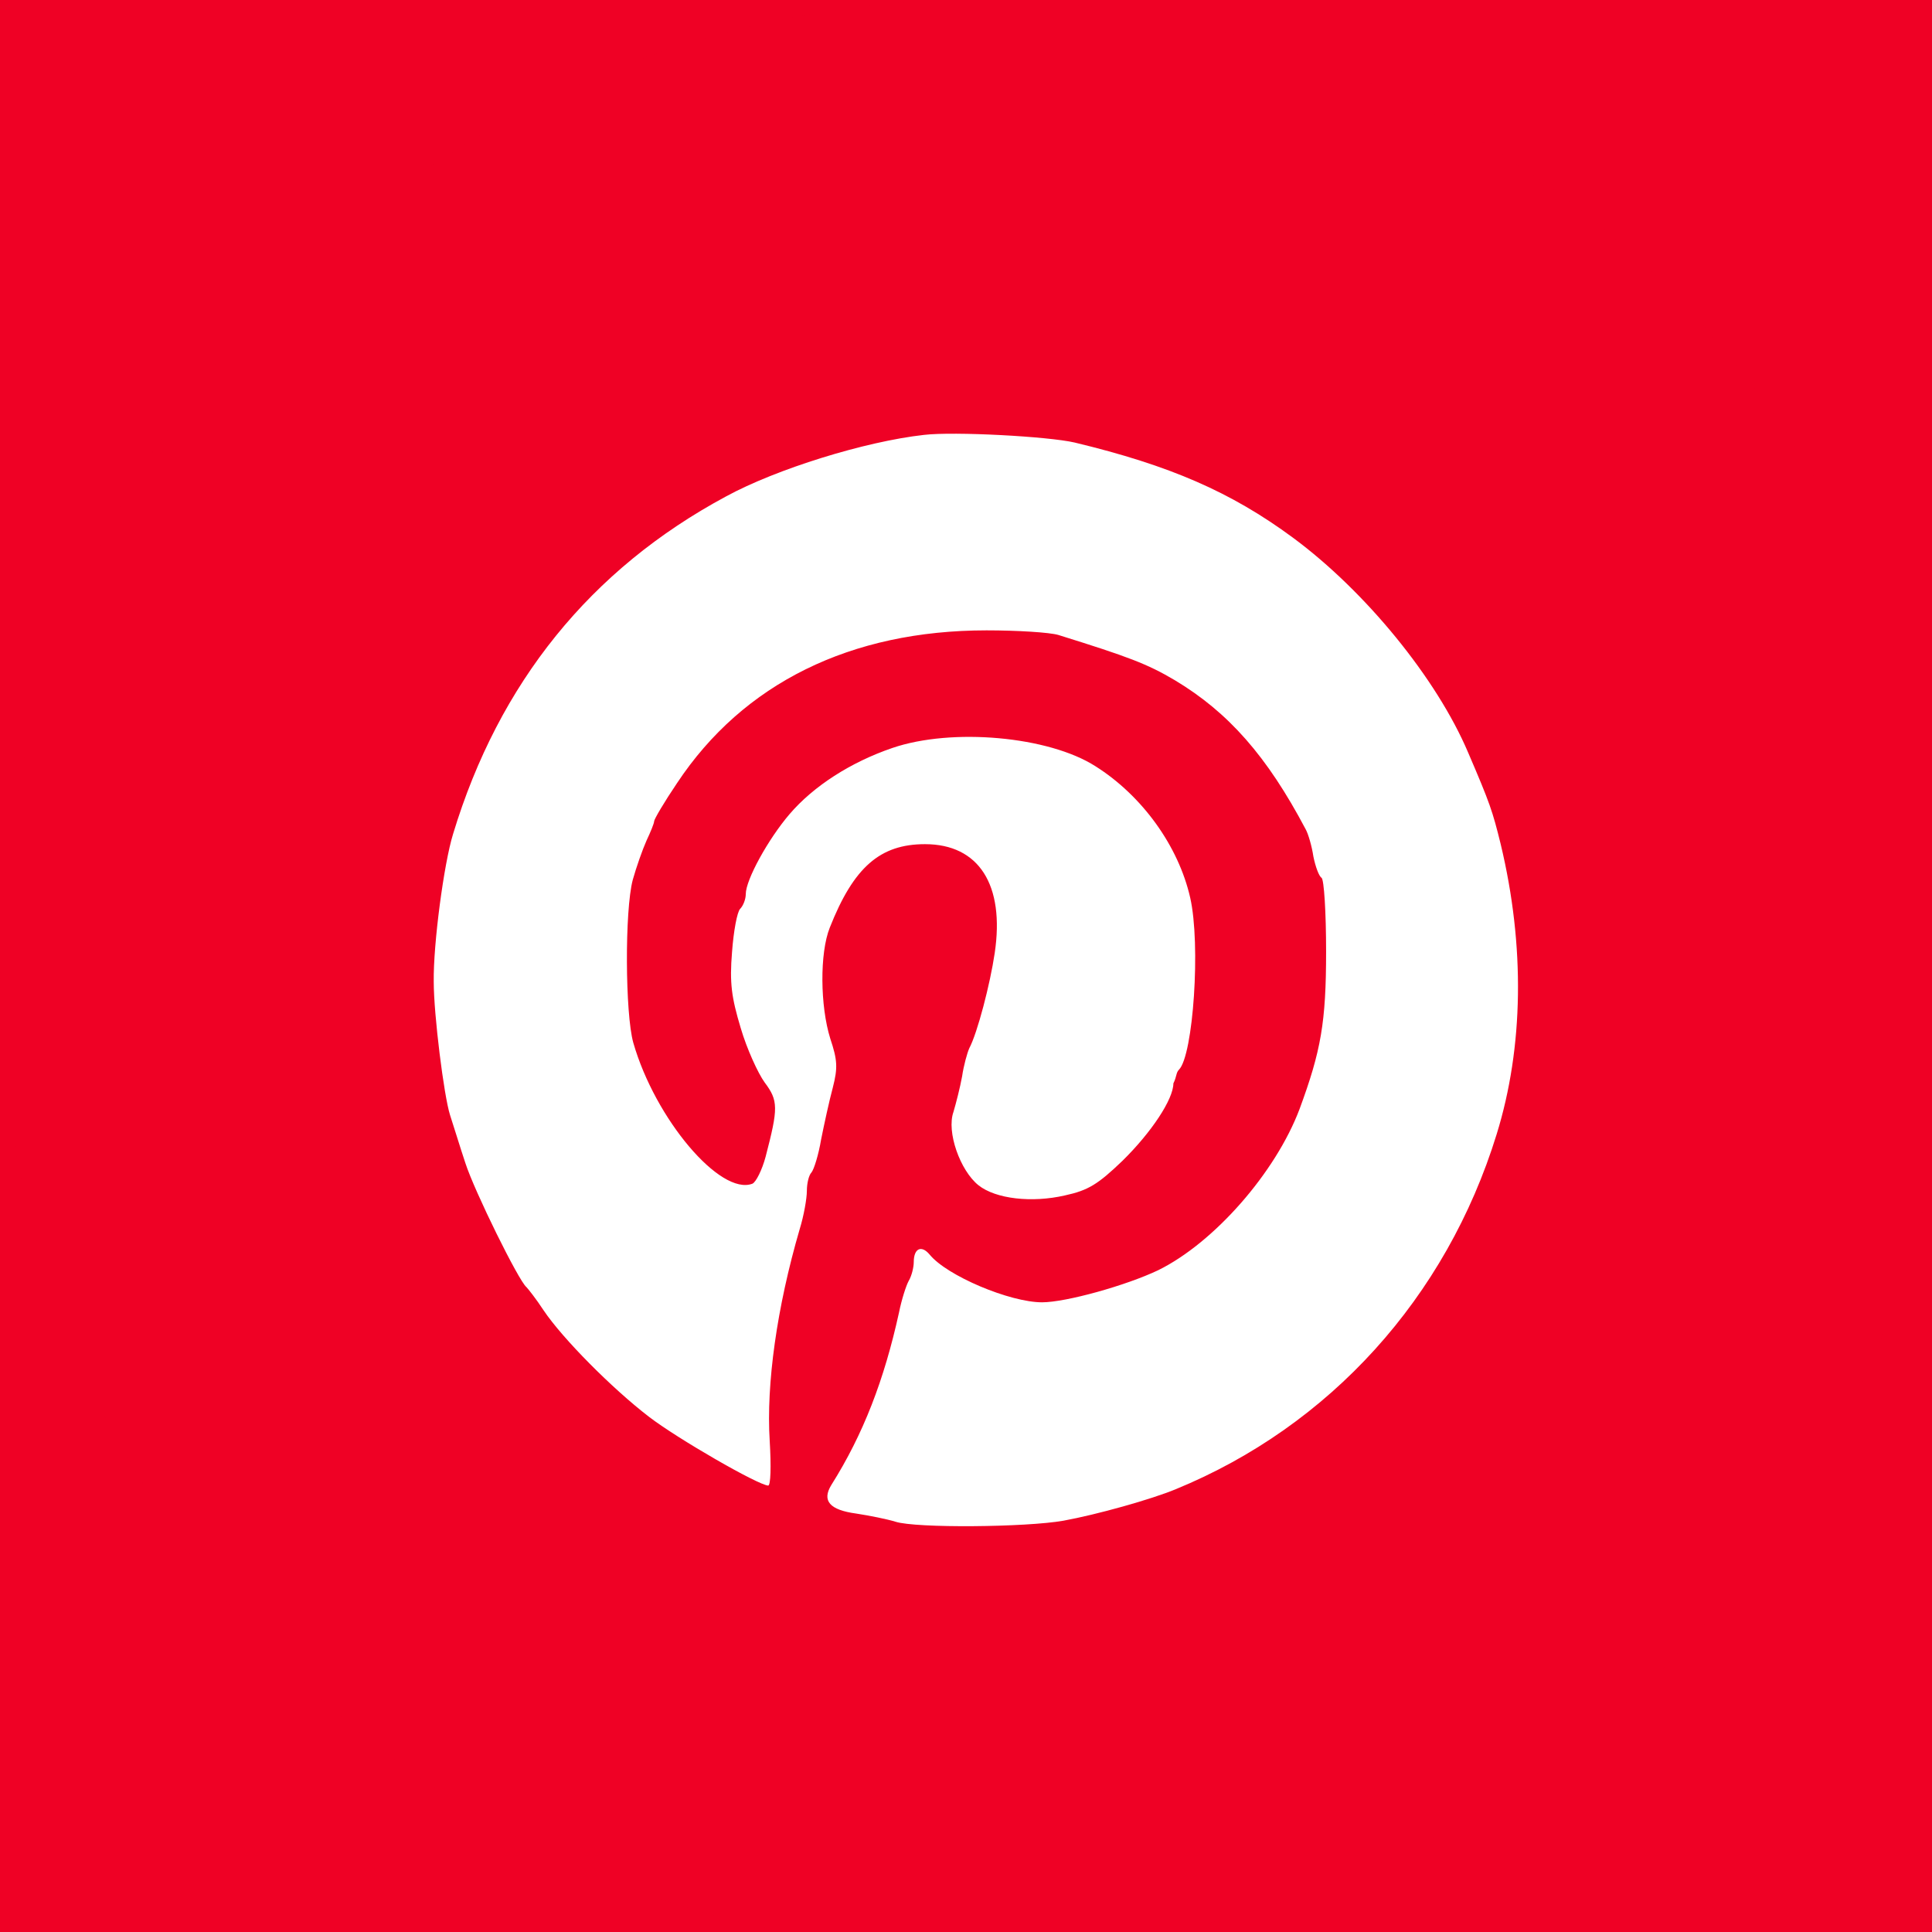
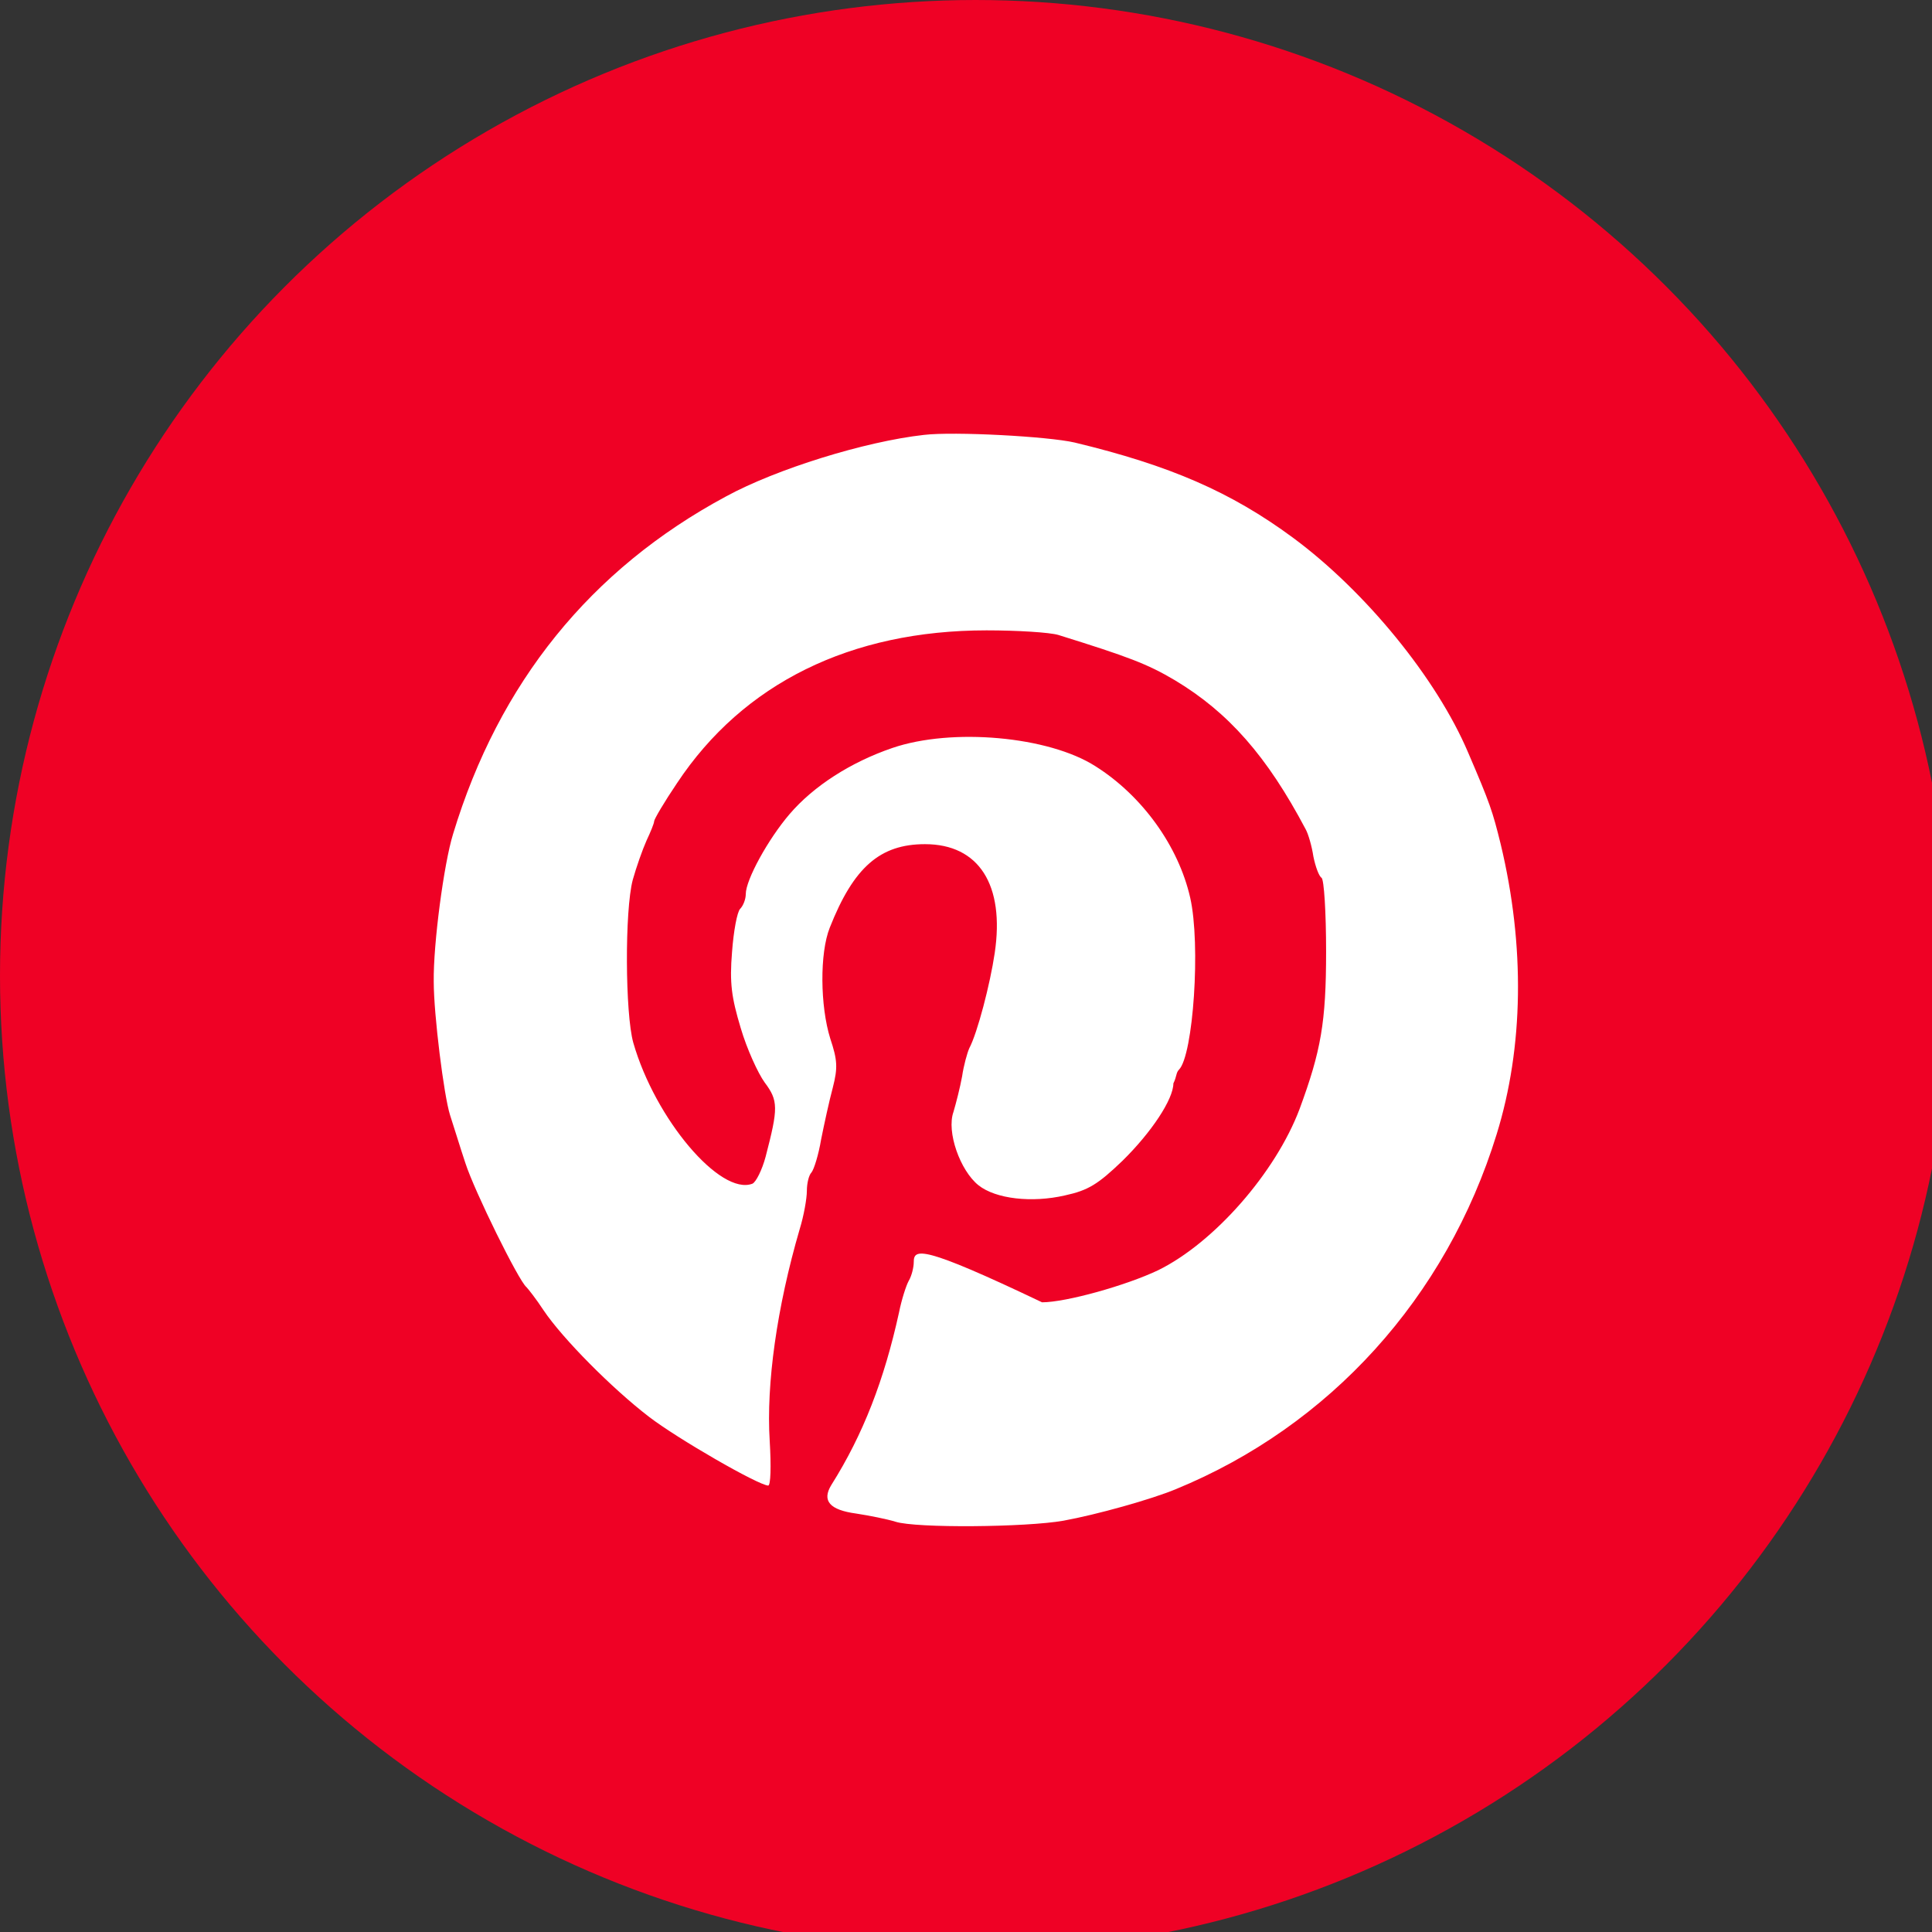
<svg xmlns="http://www.w3.org/2000/svg" width="98" height="98" viewBox="0 0 98 98" fill="none">
  <rect x="0" y="0" width="98" height="98" fill="#333333" stroke="none" />
  <g clip-path="url(#clip0_2192_14156)">
-     <rect width="98" height="98" fill="#EF0125" />
    <circle cx="49.488" cy="49.488" r="49.488" fill="#EF0125" />
-     <path d="M46.867 22.06C43.872 22.395 39.379 23.79 36.822 25.184C29.954 28.877 25.306 34.635 22.982 42.304C22.517 43.801 21.975 47.881 22.001 49.792C22.001 51.47 22.517 55.576 22.827 56.557C22.982 57.022 23.318 58.132 23.602 58.984C24.067 60.43 26.313 64.975 26.7 65.285C26.778 65.362 27.191 65.879 27.578 66.472C28.534 67.893 31.038 70.423 32.923 71.869C34.369 72.979 38.449 75.329 38.965 75.355C39.095 75.355 39.12 74.374 39.043 73.083C38.862 70.216 39.404 66.317 40.566 62.341C40.773 61.67 40.928 60.792 40.928 60.404C40.928 60.017 41.031 59.604 41.16 59.475C41.289 59.32 41.522 58.571 41.651 57.797C41.806 57.022 42.064 55.834 42.245 55.163C42.503 54.156 42.477 53.768 42.116 52.684C41.599 51.031 41.574 48.346 42.09 47.055C43.303 43.982 44.646 42.82 46.919 42.82C49.656 42.82 50.972 44.886 50.456 48.346C50.224 49.921 49.578 52.4 49.165 53.175C49.062 53.407 48.881 54.052 48.803 54.595C48.7 55.163 48.494 55.963 48.364 56.402C48.003 57.409 48.7 59.372 49.63 60.12C50.508 60.818 52.341 61.024 54.019 60.637C55.207 60.379 55.698 60.069 56.937 58.881C58.409 57.435 59.519 55.757 59.519 54.956C59.698 54.595 59.648 54.414 59.803 54.259C60.526 53.536 60.914 47.907 60.371 45.531C59.778 42.923 57.944 40.367 55.569 38.869C53.193 37.346 48.287 36.907 45.266 37.94C43.149 38.663 41.264 39.877 40.05 41.297C38.965 42.562 37.829 44.628 37.829 45.351C37.829 45.609 37.7 45.944 37.545 46.099C37.39 46.254 37.21 47.236 37.132 48.294C37.003 49.869 37.106 50.592 37.571 52.142C37.881 53.2 38.449 54.44 38.785 54.904C39.482 55.834 39.482 56.196 38.836 58.674C38.656 59.346 38.346 59.965 38.165 60.043C36.538 60.663 33.233 56.764 32.123 52.89C31.71 51.419 31.684 46.177 32.097 44.628C32.278 43.982 32.588 43.104 32.794 42.639C33.001 42.2 33.181 41.761 33.181 41.658C33.181 41.555 33.698 40.677 34.343 39.722C37.7 34.661 43.149 31.975 50.043 31.975C51.618 31.975 53.245 32.078 53.684 32.208C57.247 33.318 58.202 33.679 59.597 34.506C62.308 36.132 64.27 38.353 66.233 42.071C66.362 42.304 66.543 42.923 66.62 43.44C66.723 43.956 66.904 44.447 67.033 44.524C67.162 44.602 67.266 46.28 67.266 48.268C67.266 51.858 67.007 53.304 65.923 56.247C64.709 59.475 61.585 63.038 58.745 64.433C57.118 65.207 54.071 66.059 52.857 66.059C51.231 66.059 48.029 64.717 47.151 63.632C46.738 63.142 46.35 63.322 46.35 64.019C46.35 64.278 46.247 64.717 46.092 64.975C45.963 65.207 45.731 65.93 45.602 66.576C44.853 69.984 43.794 72.747 42.167 75.329C41.677 76.13 42.09 76.594 43.433 76.775C44.104 76.878 45.008 77.059 45.421 77.188C46.454 77.524 52.057 77.472 53.942 77.137C55.646 76.827 58.409 76.052 59.648 75.536C67.446 72.334 73.359 65.827 75.916 57.538C77.284 53.123 77.362 47.984 76.122 42.82C75.709 41.142 75.58 40.754 74.47 38.172C72.869 34.402 69.254 29.987 65.587 27.276C62.437 24.952 59.339 23.609 54.51 22.447C53.167 22.137 48.39 21.879 46.867 22.06Z" fill="white" />
+     <path d="M46.867 22.06C43.872 22.395 39.379 23.79 36.822 25.184C29.954 28.877 25.306 34.635 22.982 42.304C22.517 43.801 21.975 47.881 22.001 49.792C22.001 51.47 22.517 55.576 22.827 56.557C22.982 57.022 23.318 58.132 23.602 58.984C24.067 60.43 26.313 64.975 26.7 65.285C26.778 65.362 27.191 65.879 27.578 66.472C28.534 67.893 31.038 70.423 32.923 71.869C34.369 72.979 38.449 75.329 38.965 75.355C39.095 75.355 39.12 74.374 39.043 73.083C38.862 70.216 39.404 66.317 40.566 62.341C40.773 61.67 40.928 60.792 40.928 60.404C40.928 60.017 41.031 59.604 41.16 59.475C41.289 59.32 41.522 58.571 41.651 57.797C41.806 57.022 42.064 55.834 42.245 55.163C42.503 54.156 42.477 53.768 42.116 52.684C41.599 51.031 41.574 48.346 42.09 47.055C43.303 43.982 44.646 42.82 46.919 42.82C49.656 42.82 50.972 44.886 50.456 48.346C50.224 49.921 49.578 52.4 49.165 53.175C49.062 53.407 48.881 54.052 48.803 54.595C48.7 55.163 48.494 55.963 48.364 56.402C48.003 57.409 48.7 59.372 49.63 60.12C50.508 60.818 52.341 61.024 54.019 60.637C55.207 60.379 55.698 60.069 56.937 58.881C58.409 57.435 59.519 55.757 59.519 54.956C59.698 54.595 59.648 54.414 59.803 54.259C60.526 53.536 60.914 47.907 60.371 45.531C59.778 42.923 57.944 40.367 55.569 38.869C53.193 37.346 48.287 36.907 45.266 37.94C43.149 38.663 41.264 39.877 40.05 41.297C38.965 42.562 37.829 44.628 37.829 45.351C37.829 45.609 37.7 45.944 37.545 46.099C37.39 46.254 37.21 47.236 37.132 48.294C37.003 49.869 37.106 50.592 37.571 52.142C37.881 53.2 38.449 54.44 38.785 54.904C39.482 55.834 39.482 56.196 38.836 58.674C38.656 59.346 38.346 59.965 38.165 60.043C36.538 60.663 33.233 56.764 32.123 52.89C31.71 51.419 31.684 46.177 32.097 44.628C32.278 43.982 32.588 43.104 32.794 42.639C33.001 42.2 33.181 41.761 33.181 41.658C33.181 41.555 33.698 40.677 34.343 39.722C37.7 34.661 43.149 31.975 50.043 31.975C51.618 31.975 53.245 32.078 53.684 32.208C57.247 33.318 58.202 33.679 59.597 34.506C62.308 36.132 64.27 38.353 66.233 42.071C66.362 42.304 66.543 42.923 66.62 43.44C66.723 43.956 66.904 44.447 67.033 44.524C67.162 44.602 67.266 46.28 67.266 48.268C67.266 51.858 67.007 53.304 65.923 56.247C64.709 59.475 61.585 63.038 58.745 64.433C57.118 65.207 54.071 66.059 52.857 66.059C46.738 63.142 46.35 63.322 46.35 64.019C46.35 64.278 46.247 64.717 46.092 64.975C45.963 65.207 45.731 65.93 45.602 66.576C44.853 69.984 43.794 72.747 42.167 75.329C41.677 76.13 42.09 76.594 43.433 76.775C44.104 76.878 45.008 77.059 45.421 77.188C46.454 77.524 52.057 77.472 53.942 77.137C55.646 76.827 58.409 76.052 59.648 75.536C67.446 72.334 73.359 65.827 75.916 57.538C77.284 53.123 77.362 47.984 76.122 42.82C75.709 41.142 75.58 40.754 74.47 38.172C72.869 34.402 69.254 29.987 65.587 27.276C62.437 24.952 59.339 23.609 54.51 22.447C53.167 22.137 48.39 21.879 46.867 22.06Z" fill="white" />
  </g>
  <defs>
    <clipPath id="clip0_2192_14156">
      <rect width="98" height="98" fill="white" />
    </clipPath>
  </defs>
</svg>